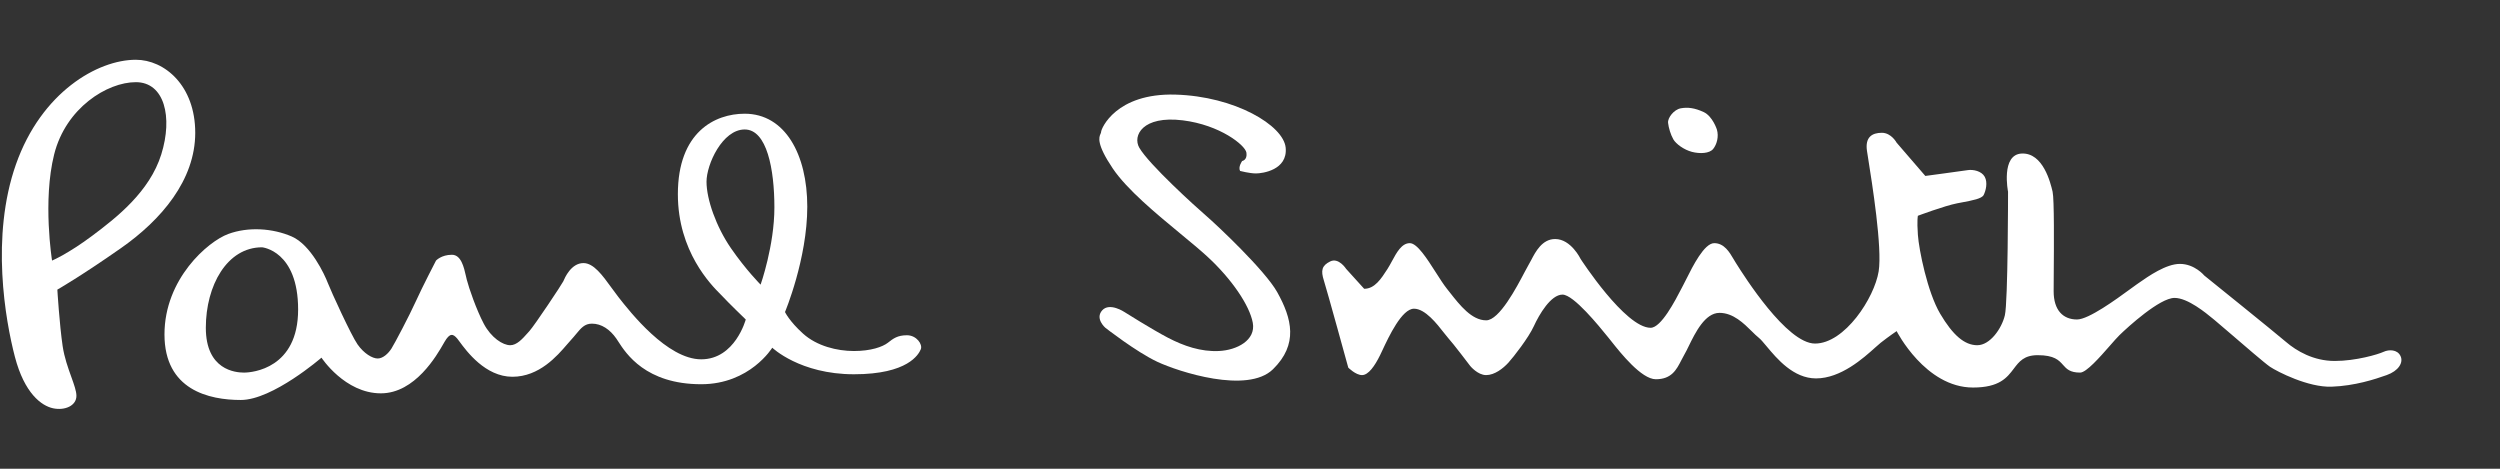
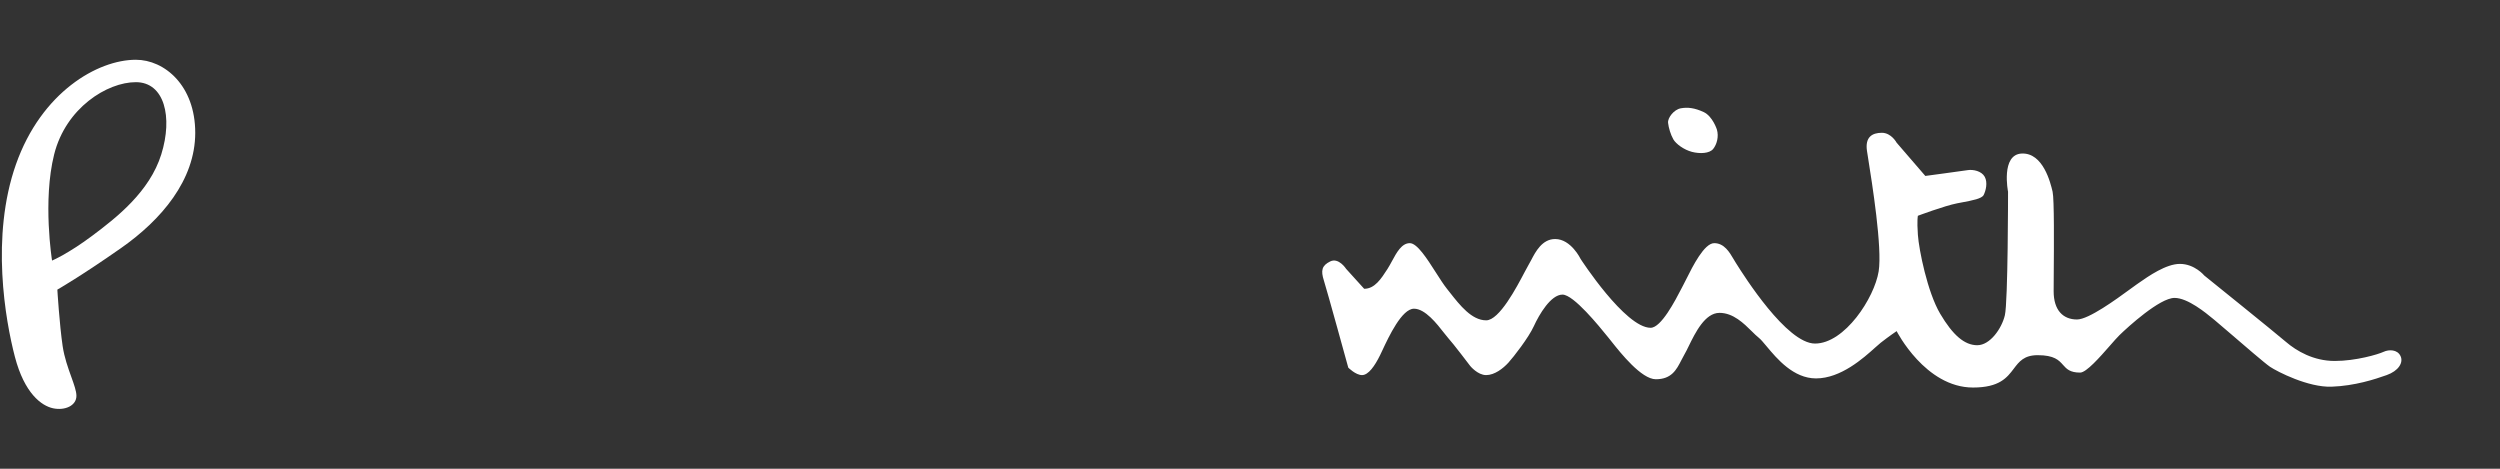
<svg xmlns="http://www.w3.org/2000/svg" width="272" height="51" viewBox="0 0 272 51" fill="none">
  <rect x="0" y="0" width="272" height="51" fill="#333333" stroke="none" />
  <path fill-rule="evenodd" clip-rule="evenodd" d="M13.163 26.995C8.777 30.066 6.239 31.512 6.239 31.512C6.239 31.512 6.469 35.303 6.815 37.65C6.999 38.895 7.41 40.039 7.756 41C8.061 41.85 8.315 42.557 8.315 43.066C8.315 44.151 7.046 44.692 5.776 44.422C4.506 44.151 2.66 42.795 1.621 38.822C0.583 34.85 -1.031 25.732 1.737 17.878C4.507 10.023 10.624 6.502 14.779 6.502C17.895 6.502 21.242 9.301 21.242 14.447C21.242 19.593 17.549 23.927 13.163 26.995ZM10.047 25.642C7.393 27.629 5.663 28.351 5.663 28.351C5.663 28.351 4.623 21.852 5.893 16.795C7.163 11.738 11.663 8.94 14.779 8.94C17.895 8.94 18.818 12.733 17.548 16.795C16.279 20.857 12.701 23.656 10.047 25.642Z" fill="white" />
-   <path fill-rule="evenodd" clip-rule="evenodd" d="M45.247 32.774C45.939 31.24 47.439 28.351 47.439 28.351C47.439 28.351 48.017 27.718 49.169 27.719C50.171 27.719 50.478 29.079 50.692 30.028C50.724 30.172 50.755 30.307 50.785 30.427C51.015 31.33 51.823 33.679 52.631 35.213C53.439 36.746 54.709 37.56 55.517 37.56C56.225 37.56 56.844 36.865 57.376 36.268C57.45 36.185 57.523 36.103 57.594 36.026C58.17 35.392 61.17 30.878 61.286 30.608C61.289 30.601 61.292 30.593 61.296 30.585C61.437 30.253 62.129 28.623 63.48 28.623C64.585 28.623 65.544 29.944 66.53 31.305C66.78 31.649 67.032 31.996 67.288 32.325C68.558 33.949 72.596 39.094 76.29 39.094C79.984 39.094 81.138 34.761 81.138 34.761C81.138 34.761 79.176 32.866 78.6 32.233C78.554 32.183 78.484 32.113 78.395 32.024C77.368 30.993 73.752 27.361 73.752 21.129C73.752 14.357 77.792 12.372 81.022 12.372C85.408 12.372 87.832 16.796 87.832 22.484C87.832 28.171 85.408 33.949 85.408 33.949C85.408 33.949 85.87 34.943 87.37 36.296C88.87 37.65 91.064 38.191 92.91 38.191C94.756 38.191 96.025 37.739 96.603 37.29C97.179 36.838 97.641 36.475 98.679 36.475C99.717 36.475 100.411 37.469 100.179 38.01C99.949 38.552 98.795 40.72 92.909 40.72C87.023 40.72 84.022 37.831 84.022 37.831C84.022 37.831 81.599 41.804 76.29 41.804C70.255 41.804 68.106 38.461 67.257 37.141C67.181 37.022 67.115 36.92 67.058 36.838C66.366 35.844 65.442 35.213 64.404 35.213C63.613 35.213 63.224 35.684 62.676 36.347C62.504 36.555 62.316 36.782 62.096 37.019C61.979 37.144 61.844 37.301 61.691 37.48C60.629 38.716 58.673 40.992 55.749 40.992C52.808 40.992 50.758 38.203 49.991 37.159C49.885 37.015 49.803 36.904 49.747 36.838C49.285 36.296 48.939 36.205 48.363 37.198C48.334 37.247 48.301 37.306 48.263 37.372C47.541 38.637 45.167 42.795 41.438 42.795C37.514 42.795 34.976 38.914 34.976 38.914C34.976 38.914 29.666 43.518 26.205 43.518C22.742 43.518 17.895 42.435 17.895 36.386C17.895 30.337 22.627 26.275 24.82 25.462C27.012 24.649 29.666 24.83 31.744 25.732C33.822 26.635 35.322 29.885 35.668 30.789C36.014 31.691 38.206 36.475 38.9 37.469C39.592 38.462 40.516 39.004 41.092 39.004C41.669 39.004 42.246 38.462 42.592 37.921C42.938 37.379 44.554 34.308 45.247 32.774ZM84.254 22.573C84.254 26.725 82.754 30.968 82.754 30.968C82.754 30.968 81.138 29.343 79.523 26.997C77.907 24.649 76.869 21.67 76.869 19.774C76.869 17.879 78.601 14.087 81.024 14.087C83.446 14.087 84.254 18.42 84.254 22.573ZM32.436 33.678C32.436 27.266 28.512 26.906 28.512 26.906C24.704 26.906 22.396 31.06 22.394 35.662C22.394 40.268 25.626 40.538 26.55 40.538C27.474 40.538 32.436 40.087 32.436 33.678Z" fill="white" />
-   <path d="M135.612 16.614C135.726 17.426 135.148 17.517 135.148 17.517C135.148 17.517 134.688 18.149 134.919 18.599C134.919 18.599 135.958 18.87 136.65 18.87C137.342 18.87 140.111 18.509 139.882 16.071C139.65 13.635 134.34 10.474 127.878 10.293C121.415 10.113 119.8 13.995 119.8 14.356C119.8 14.419 119.772 14.482 119.737 14.559C119.573 14.93 119.258 15.642 121.069 18.329C122.619 20.626 125.785 23.24 128.445 25.436C129.547 26.347 130.563 27.185 131.34 27.899C133.996 30.336 135.958 33.225 136.304 35.121C136.651 37.018 134.573 38.101 132.611 38.19C130.649 38.28 128.803 37.649 127.071 36.745C125.34 35.843 122.339 33.948 122.339 33.948C122.339 33.948 120.725 32.865 119.917 33.767C119.109 34.671 120.263 35.662 120.263 35.662C120.263 35.662 123.609 38.281 125.917 39.364C128.225 40.447 135.727 42.886 138.496 40.178C141.267 37.469 140.572 34.671 138.959 31.782C137.625 29.401 132.38 24.469 131.226 23.476C130.072 22.483 124.995 17.878 123.955 16.072C123.206 14.771 124.301 12.551 128.687 13.093C132.734 13.593 135.494 15.802 135.612 16.614Z" fill="white" />
  <path d="M146.46 29.254L148.422 31.42C149.569 31.42 150.26 30.346 150.953 29.27L150.963 29.254C151.126 29 151.283 28.711 151.442 28.418C151.96 27.46 152.504 26.455 153.388 26.455C154.184 26.455 155.254 28.13 156.221 29.644C156.656 30.325 157.07 30.973 157.428 31.421C157.534 31.554 157.642 31.691 157.752 31.831C158.839 33.215 160.126 34.852 161.697 34.852C163.124 34.852 165.015 31.25 165.898 29.569C166.089 29.205 166.233 28.932 166.315 28.803C166.4 28.671 166.492 28.493 166.597 28.291C167.066 27.39 167.787 26.006 169.201 26.006C170.931 26.006 171.969 28.172 171.969 28.172C171.969 28.172 176.816 35.664 179.587 35.664C180.734 35.664 182.262 32.708 182.968 31.342C183.042 31.198 183.108 31.072 183.162 30.969C183.246 30.812 183.349 30.605 183.469 30.367C184.17 28.962 185.423 26.455 186.509 26.455C187.594 26.455 188.174 27.444 188.607 28.182C188.68 28.308 188.75 28.426 188.817 28.531C188.838 28.565 188.87 28.616 188.911 28.681C189.743 30.001 194.393 37.379 197.473 37.379C200.703 37.379 203.935 32.413 204.398 29.525C204.806 26.969 203.678 19.895 203.254 17.232C203.199 16.884 203.155 16.611 203.129 16.434C202.897 14.899 203.704 14.448 204.745 14.448C205.783 14.448 206.358 15.531 206.358 15.531L209.475 19.142C209.475 19.142 213.515 18.601 214.09 18.51C214.668 18.42 215.592 18.601 215.938 19.233C216.284 19.865 216.052 20.767 215.82 21.218C215.621 21.613 214.63 21.8 213.46 22.021C213.289 22.054 213.114 22.087 212.937 22.121C211.552 22.392 208.666 23.476 208.666 23.476C208.666 23.476 208.551 23.927 208.666 25.552C208.78 27.177 209.704 31.782 211.088 34.129C212.474 36.475 213.744 37.56 215.128 37.56C216.515 37.56 217.782 35.754 218.128 34.308C218.475 32.865 218.475 20.857 218.475 20.857C218.475 20.857 217.668 16.795 219.976 16.704C222.284 16.614 223.091 19.864 223.322 20.857C223.507 21.65 223.47 26.76 223.447 29.844C223.442 30.623 223.437 31.272 223.437 31.691C223.437 33.767 224.475 34.76 225.977 34.76C227.244 34.76 230.246 32.565 231.771 31.45C232.049 31.246 232.279 31.078 232.439 30.967C232.511 30.917 232.587 30.864 232.668 30.807C233.762 30.042 235.666 28.712 237.171 28.712C238.787 28.712 239.825 29.976 239.825 29.976C239.825 29.976 247.558 36.204 248.71 37.197C249.866 38.19 251.71 39.273 254.02 39.273C256.329 39.273 258.752 38.551 259.33 38.28C259.907 38.009 260.828 38.009 261.175 38.732C261.521 39.455 260.946 40.356 259.676 40.808C258.406 41.26 256.214 41.981 253.674 42.072C251.137 42.162 247.789 40.446 246.98 39.907C246.439 39.542 244.137 37.559 242.537 36.18C241.749 35.501 241.131 34.968 240.978 34.849C240.926 34.808 240.851 34.746 240.756 34.668C240.006 34.048 238.026 32.412 236.592 32.412C234.976 32.412 231.514 35.573 230.59 36.474C230.338 36.721 229.974 37.136 229.56 37.609C228.456 38.868 226.991 40.538 226.321 40.538C225.205 40.538 224.847 40.138 224.46 39.705C224.006 39.196 223.512 38.643 221.704 38.643C220.213 38.643 219.684 39.342 219.097 40.116C218.366 41.081 217.545 42.164 214.664 42.164C209.471 42.164 206.354 36.026 206.354 36.026C206.354 36.026 205.547 36.567 204.623 37.29C204.472 37.407 204.27 37.59 204.022 37.812C202.749 38.957 200.288 41.171 197.583 41.171C195.123 41.171 193.331 39.025 192.209 37.682C191.858 37.261 191.572 36.919 191.352 36.746C191.129 36.572 190.88 36.325 190.602 36.05C189.727 35.184 188.571 34.039 187.081 34.039C185.504 34.039 184.451 36.192 183.738 37.648C183.563 38.006 183.409 38.322 183.272 38.553C183.152 38.757 183.042 38.972 182.932 39.189C182.407 40.215 181.872 41.262 180.155 41.262C178.59 41.262 176.32 38.402 175.343 37.171C175.239 37.04 175.149 36.927 175.077 36.838C175.038 36.79 174.994 36.736 174.946 36.676C173.985 35.488 171.207 32.053 169.999 32.053C168.729 32.053 167.462 34.22 166.884 35.484C166.306 36.747 164.69 38.824 164.115 39.457C163.538 40.088 162.614 40.81 161.69 40.81C160.769 40.81 159.96 39.817 159.96 39.817C159.96 39.817 158.115 37.38 157.537 36.747C157.426 36.626 157.277 36.434 157.097 36.204C156.343 35.236 155.058 33.587 153.845 33.587C152.525 33.587 151.114 36.599 150.401 38.12C150.305 38.326 150.221 38.504 150.152 38.645C149.575 39.817 148.883 40.81 148.19 40.81C147.498 40.81 146.692 39.998 146.692 39.998C146.692 39.998 144.383 31.601 144.037 30.518C143.691 29.435 143.806 28.894 144.73 28.442C145.653 27.99 146.46 29.254 146.46 29.254Z" fill="white" />
  <path d="M185.353 12.189C186.334 12.641 186.795 14.085 186.795 14.085C187.026 14.853 186.795 15.711 186.391 16.207C185.988 16.704 184.95 16.749 184.083 16.523C183.217 16.297 182.353 15.665 182.064 15.168C181.775 14.672 181.543 13.905 181.486 13.363C181.429 12.821 182.121 11.918 182.871 11.783C183.623 11.648 184.372 11.737 185.353 12.189Z" fill="white" />
</svg>